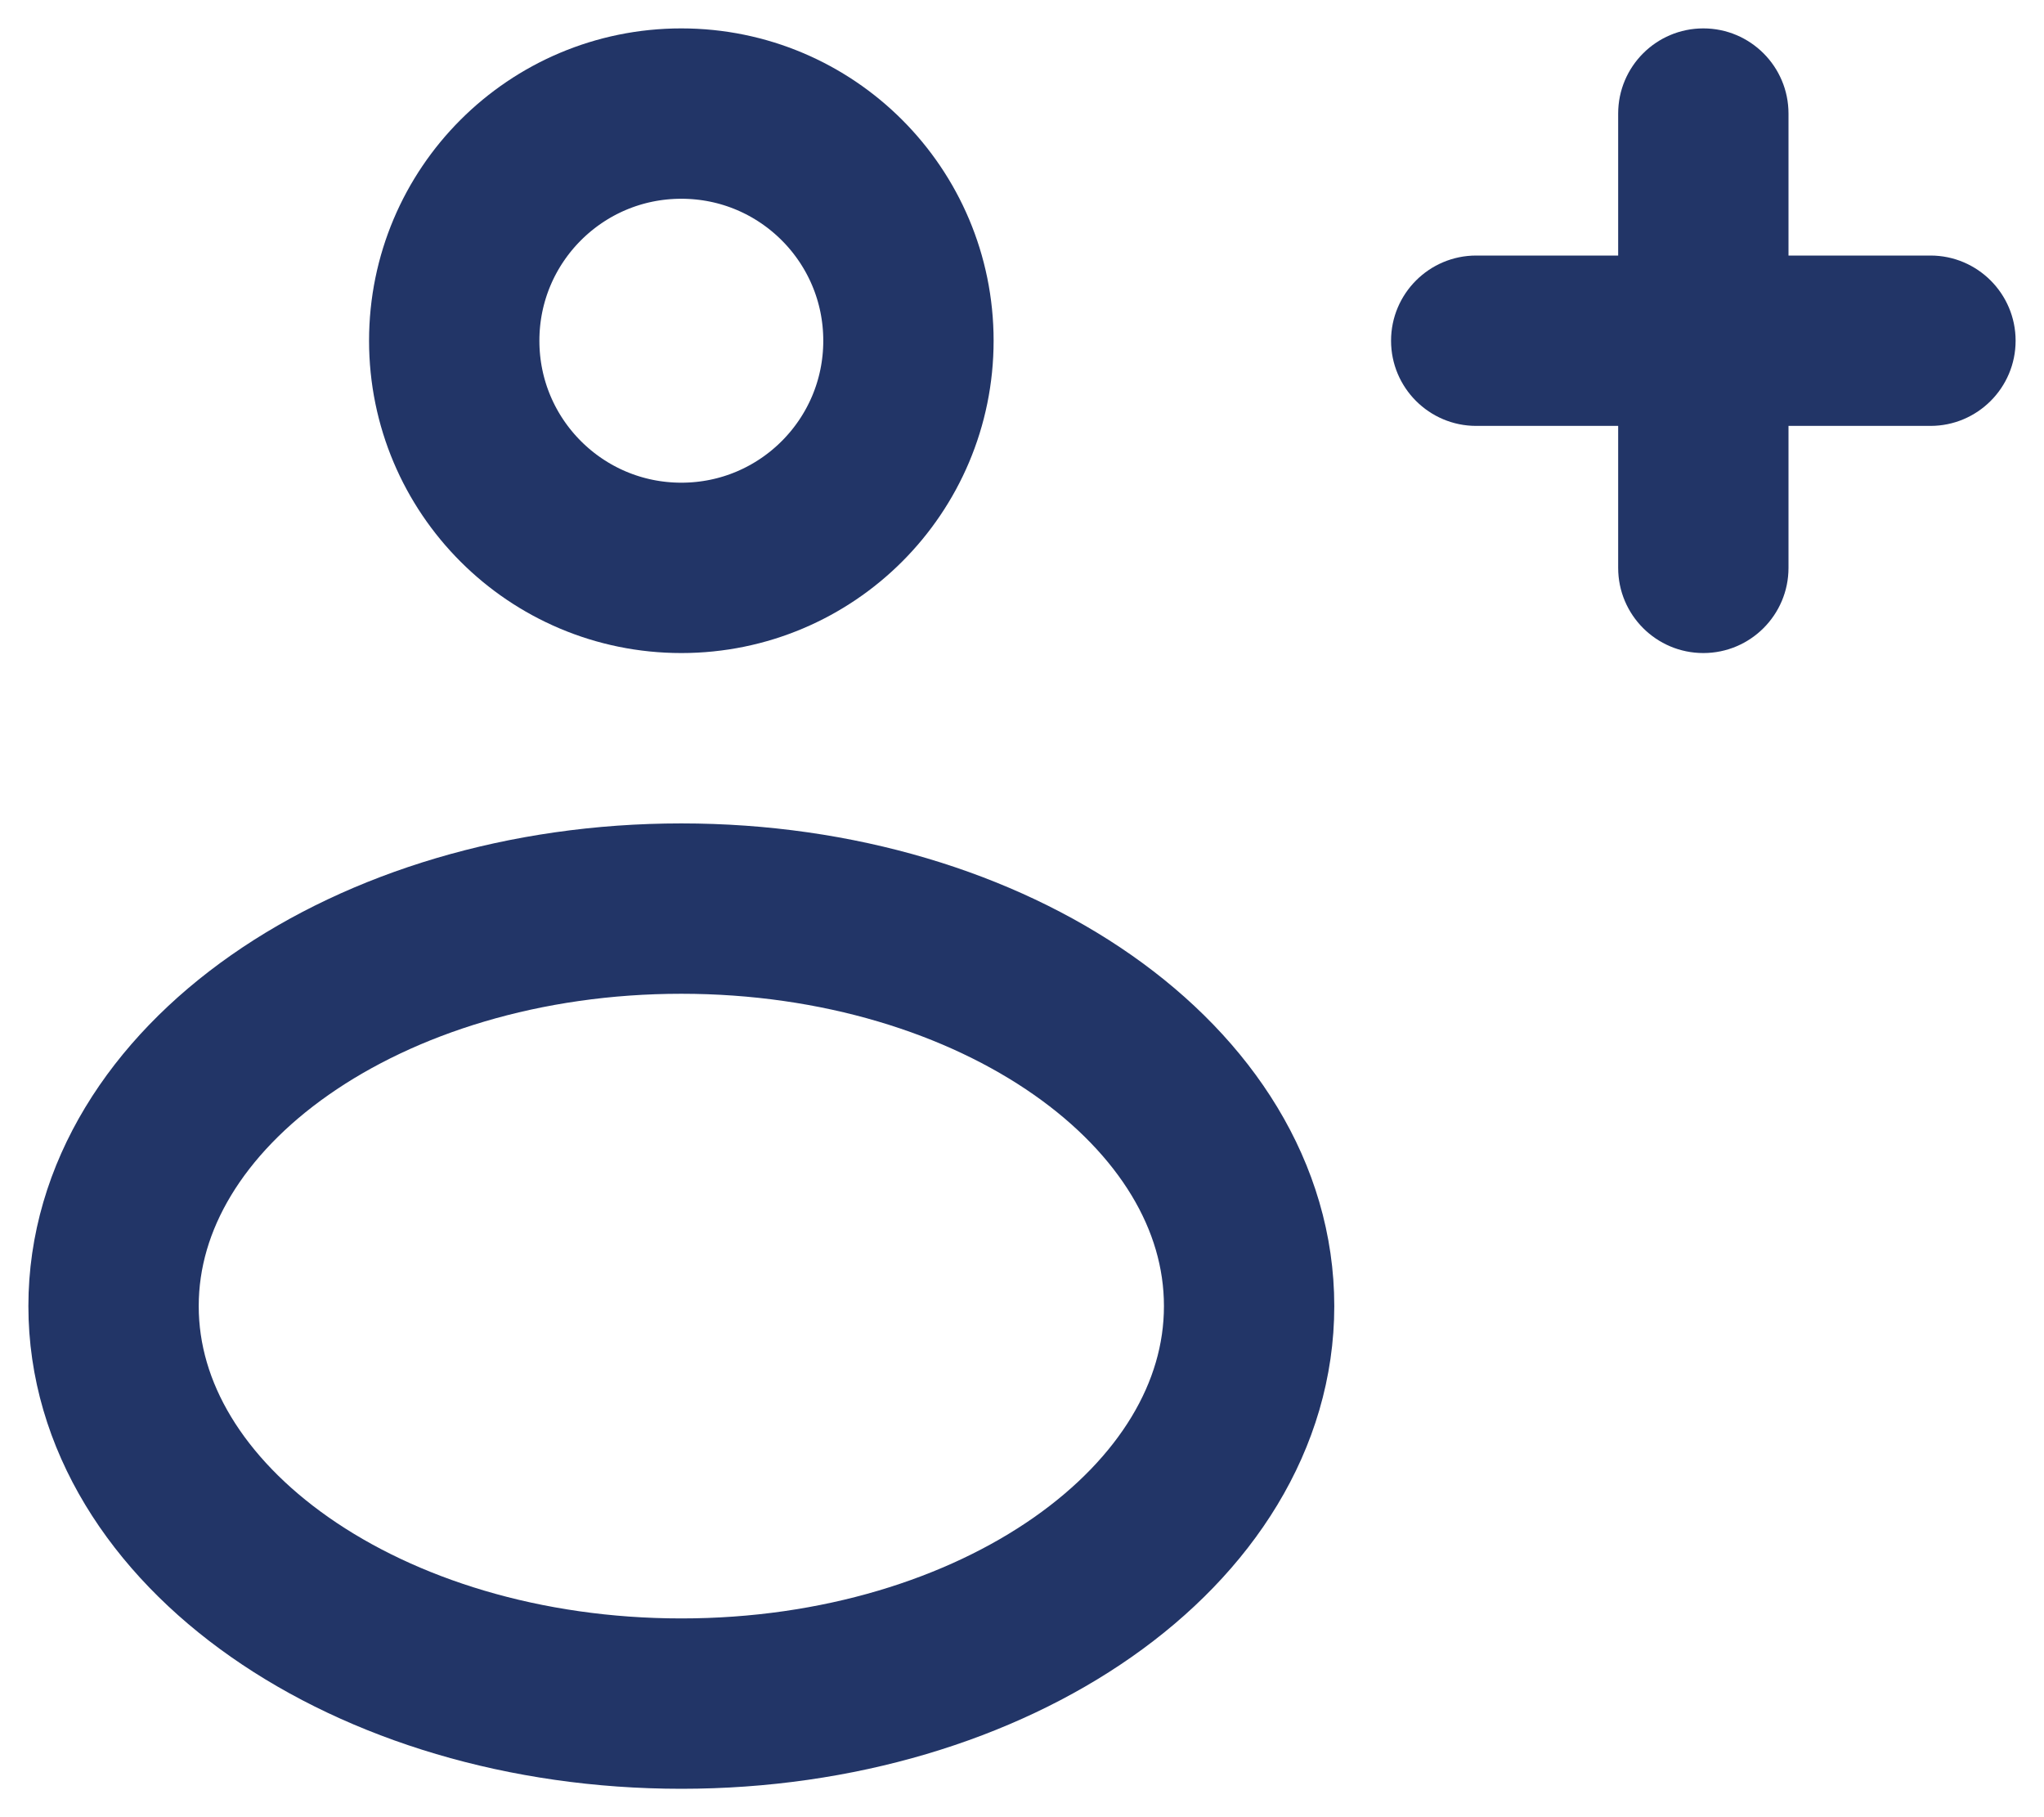
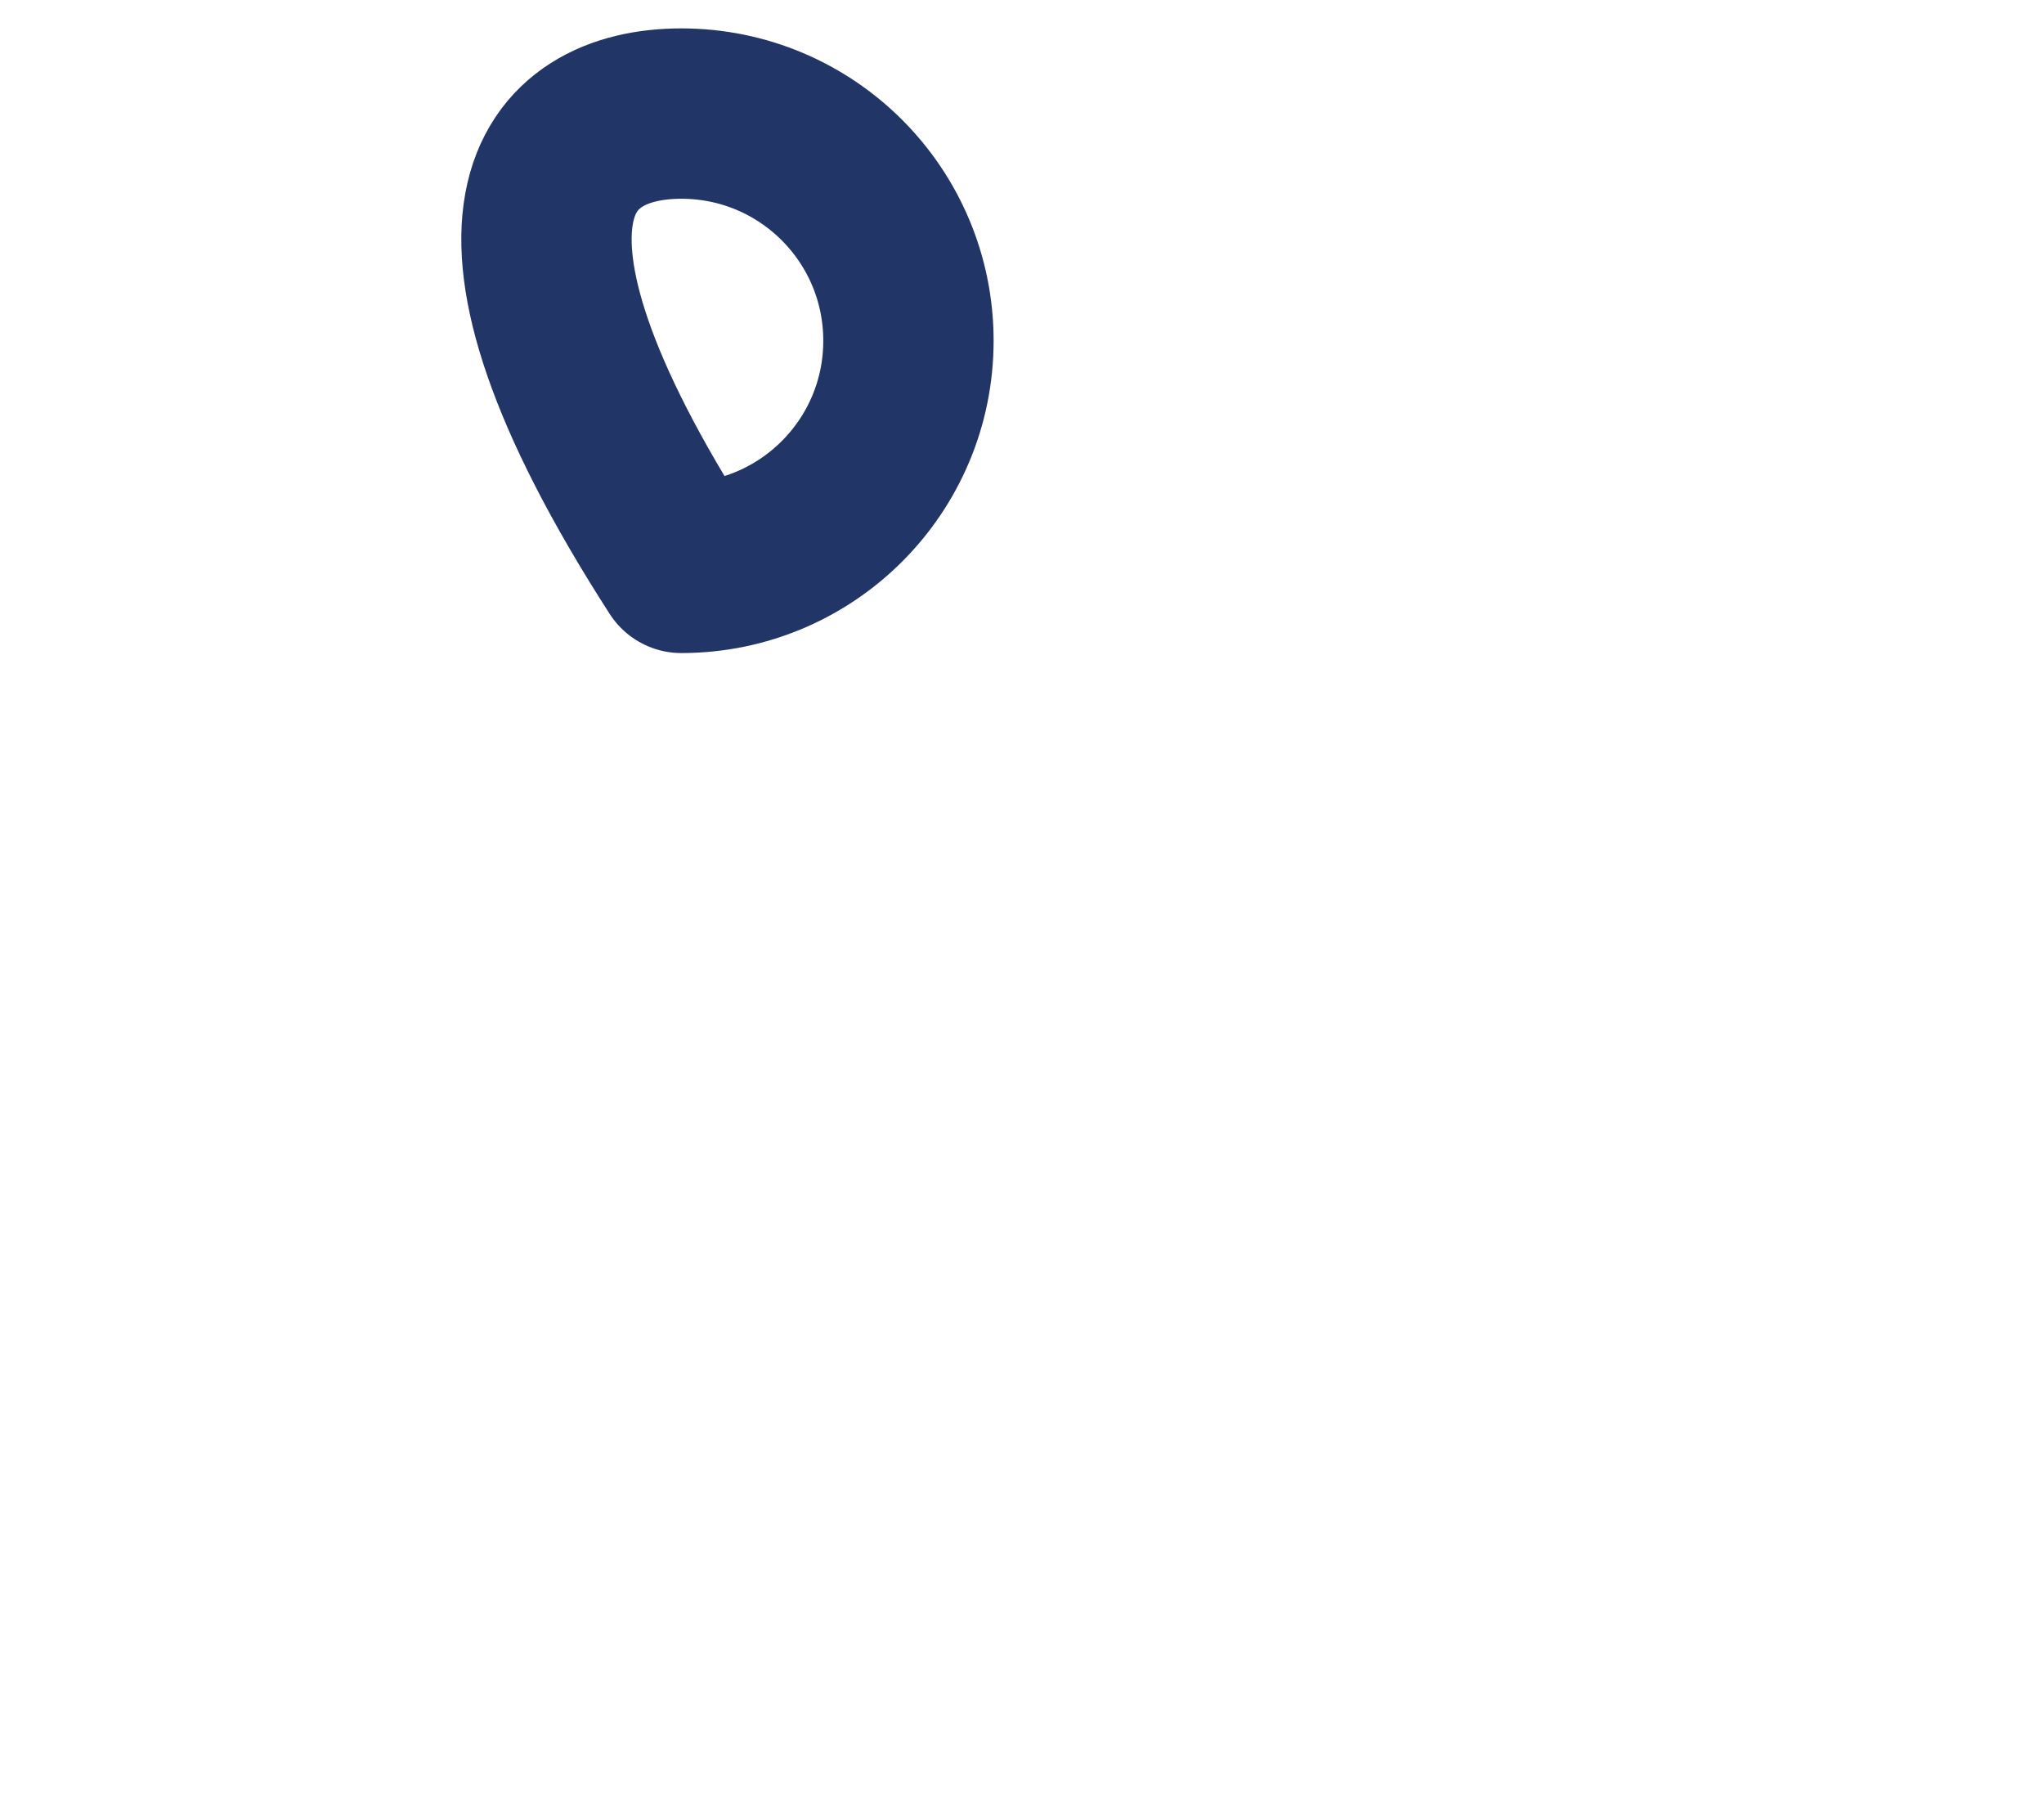
<svg xmlns="http://www.w3.org/2000/svg" width="18" height="16" viewBox="0 0 18 16" fill="none">
-   <path fill-rule="evenodd" clip-rule="evenodd" d="M8 3C8 4.105 7.105 5 6 5C4.895 5 4 4.105 4 3C4 1.895 4.895 1 6 1C7.105 1 8 1.895 8 3Z" stroke="#223567" stroke-width="1.5" stroke-linecap="round" stroke-linejoin="round" />
-   <path fill-rule="evenodd" clip-rule="evenodd" d="M11 11.5C11 13.433 8.761 15 6 15C3.239 15 1 13.433 1 11.5C1 9.567 3.239 8 6 8C8.761 8 11 9.567 11 11.5Z" stroke="#223567" stroke-width="1.5" stroke-linecap="round" stroke-linejoin="round" />
-   <path d="M15.75 1C15.75 0.586 15.414 0.25 15 0.25C14.586 0.25 14.25 0.586 14.25 1H15.75ZM14.25 3C14.25 3.414 14.586 3.75 15 3.75C15.414 3.75 15.75 3.414 15.75 3H14.25ZM15.75 3C15.75 2.586 15.414 2.25 15 2.25C14.586 2.25 14.25 2.586 14.25 3H15.75ZM14.25 5C14.25 5.414 14.586 5.75 15 5.75C15.414 5.75 15.75 5.414 15.75 5H14.25ZM15 3.75C15.414 3.75 15.75 3.414 15.75 3C15.75 2.586 15.414 2.25 15 2.25V3.75ZM13 2.25C12.586 2.25 12.25 2.586 12.25 3C12.25 3.414 12.586 3.75 13 3.75V2.25ZM15 2.25C14.586 2.25 14.25 2.586 14.25 3C14.25 3.414 14.586 3.75 15 3.75V2.25ZM17 3.75C17.414 3.75 17.75 3.414 17.75 3C17.75 2.586 17.414 2.25 17 2.25V3.75ZM14.25 1V3H15.75V1H14.25ZM14.25 3V5H15.75V3H14.25ZM15 2.25H13V3.75H15V2.25ZM15 3.75H17V2.25H15V3.75Z" fill="#223567" />
+   <path fill-rule="evenodd" clip-rule="evenodd" d="M8 3C8 4.105 7.105 5 6 5C4 1.895 4.895 1 6 1C7.105 1 8 1.895 8 3Z" stroke="#223567" stroke-width="1.5" stroke-linecap="round" stroke-linejoin="round" />
</svg>